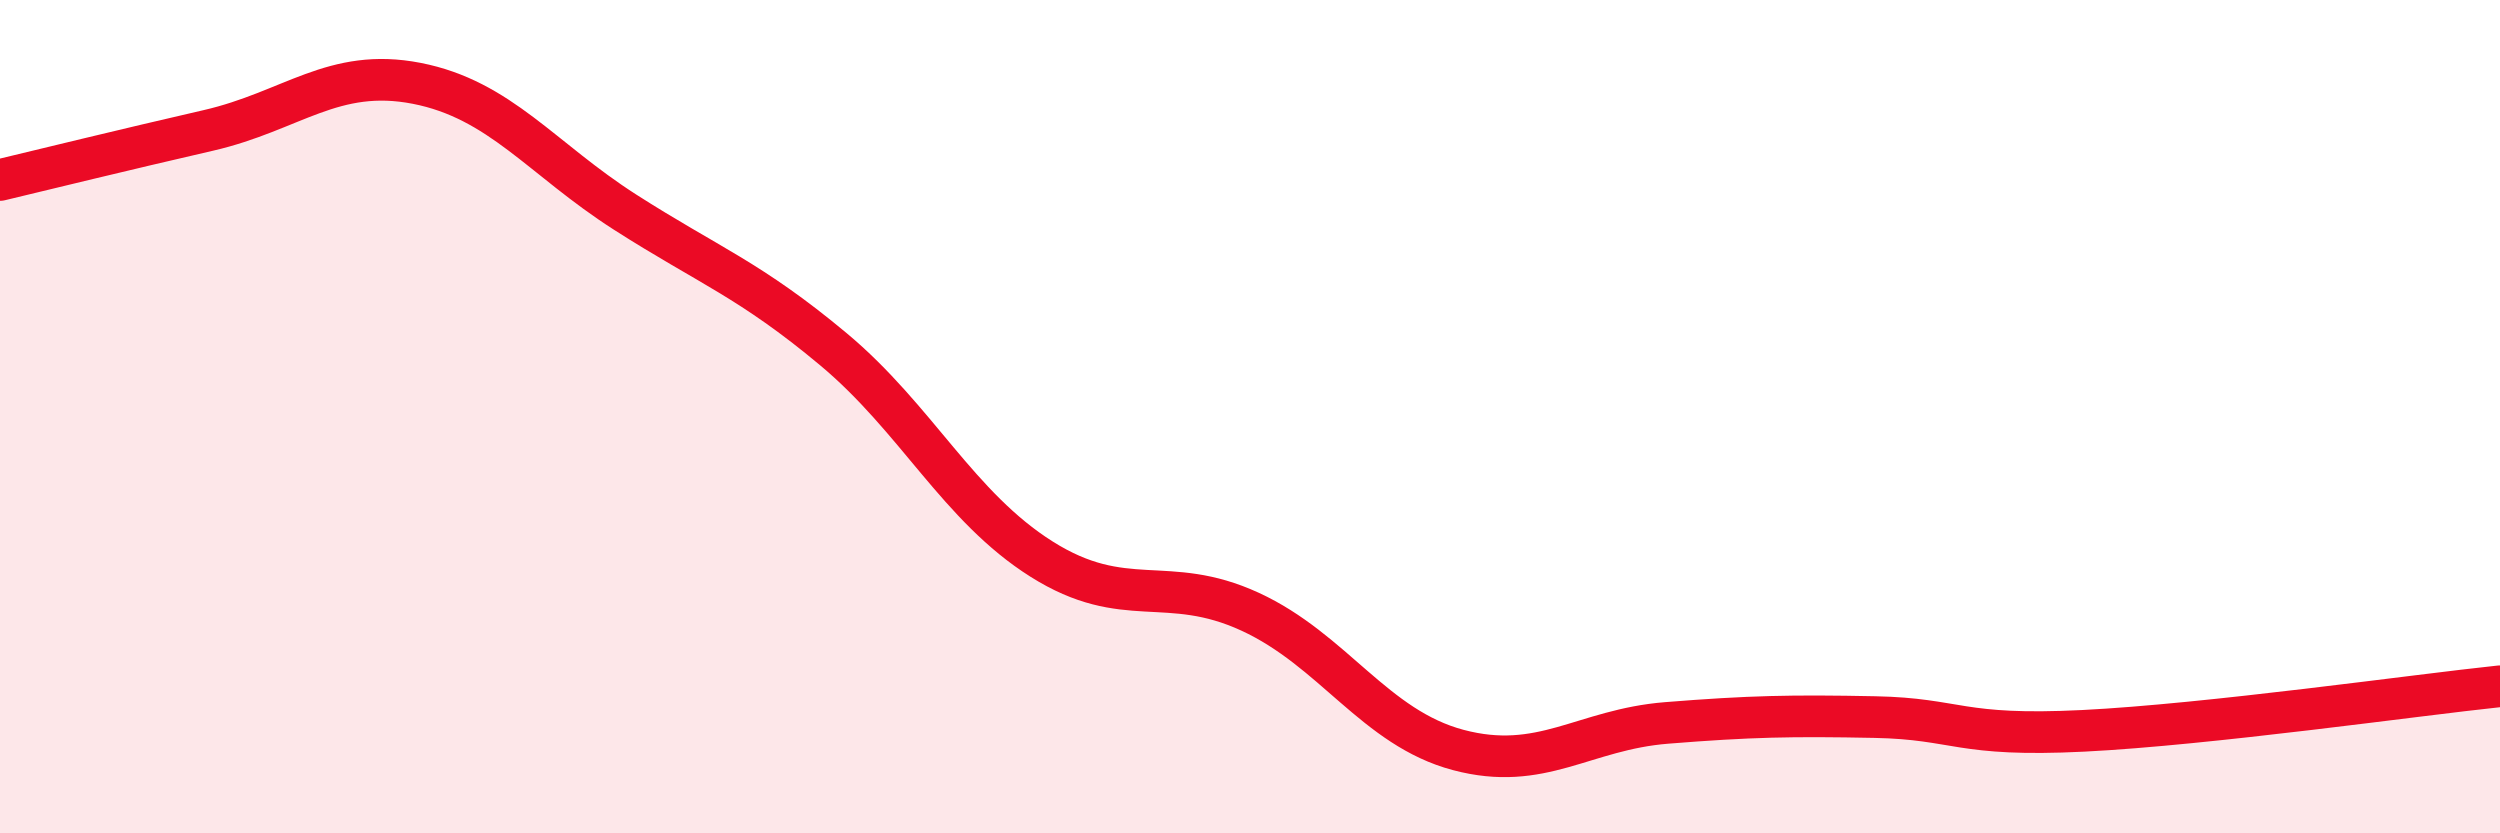
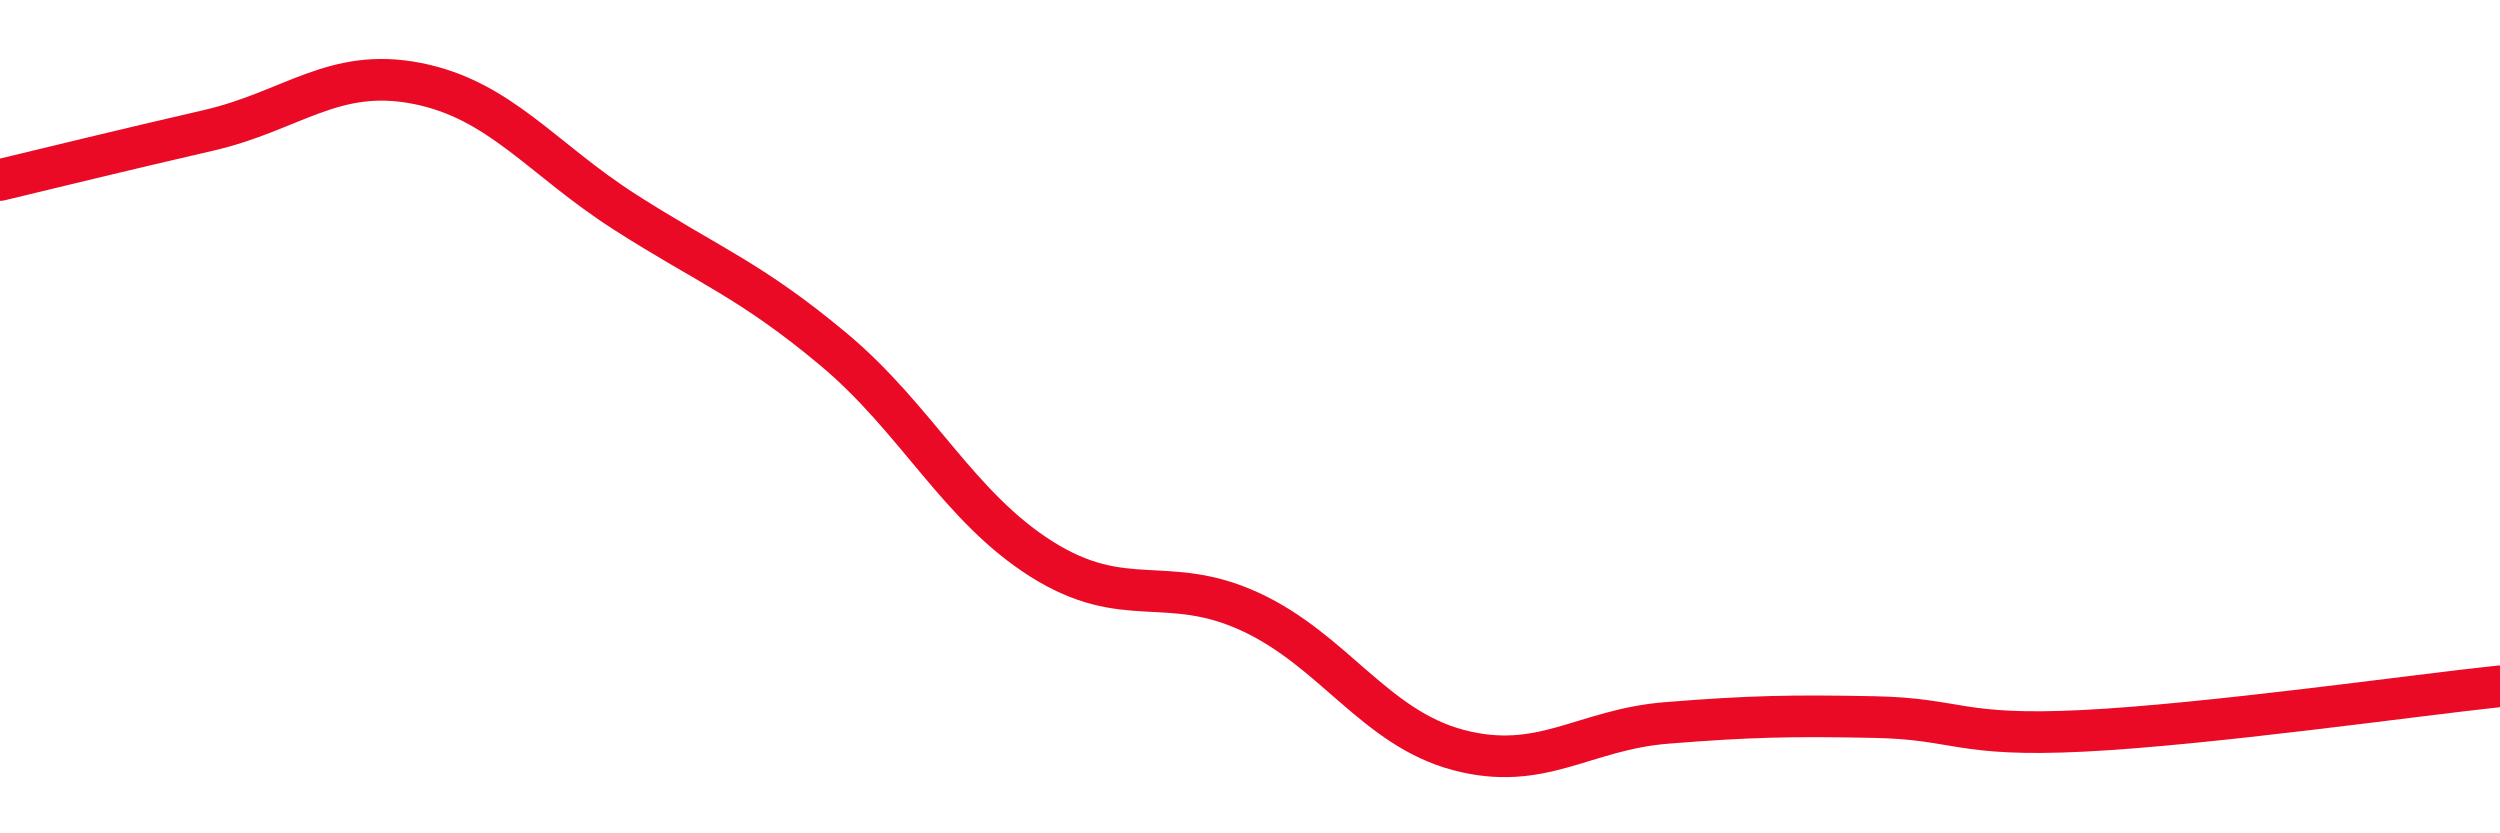
<svg xmlns="http://www.w3.org/2000/svg" width="60" height="20" viewBox="0 0 60 20">
-   <path d="M 0,4.32 C 1,4.08 3,3.59 5,3.13 C 7,2.67 8,1.61 10,2 C 12,2.39 13,3.81 15,5.09 C 17,6.37 18,6.71 20,8.38 C 22,10.05 23,12.16 25,13.42 C 27,14.68 28,13.76 30,14.68 C 32,15.6 33,17.47 35,18 C 37,18.53 38,17.51 40,17.35 C 42,17.19 43,17.17 45,17.21 C 47,17.25 47,17.69 50,17.54 C 53,17.39 58,16.68 60,16.47L60 20L0 20Z" fill="#EB0A25" opacity="0.1" stroke-linecap="round" stroke-linejoin="round" />
  <path d="M 0,4.32 C 1,4.08 3,3.59 5,3.13 C 7,2.67 8,1.61 10,2 C 12,2.39 13,3.81 15,5.09 C 17,6.37 18,6.71 20,8.38 C 22,10.05 23,12.16 25,13.42 C 27,14.68 28,13.76 30,14.68 C 32,15.6 33,17.47 35,18 C 37,18.53 38,17.51 40,17.35 C 42,17.19 43,17.17 45,17.21 C 47,17.25 47,17.69 50,17.54 C 53,17.39 58,16.68 60,16.47" stroke="#EB0A25" stroke-width="1" fill="none" stroke-linecap="round" stroke-linejoin="round" />
</svg>